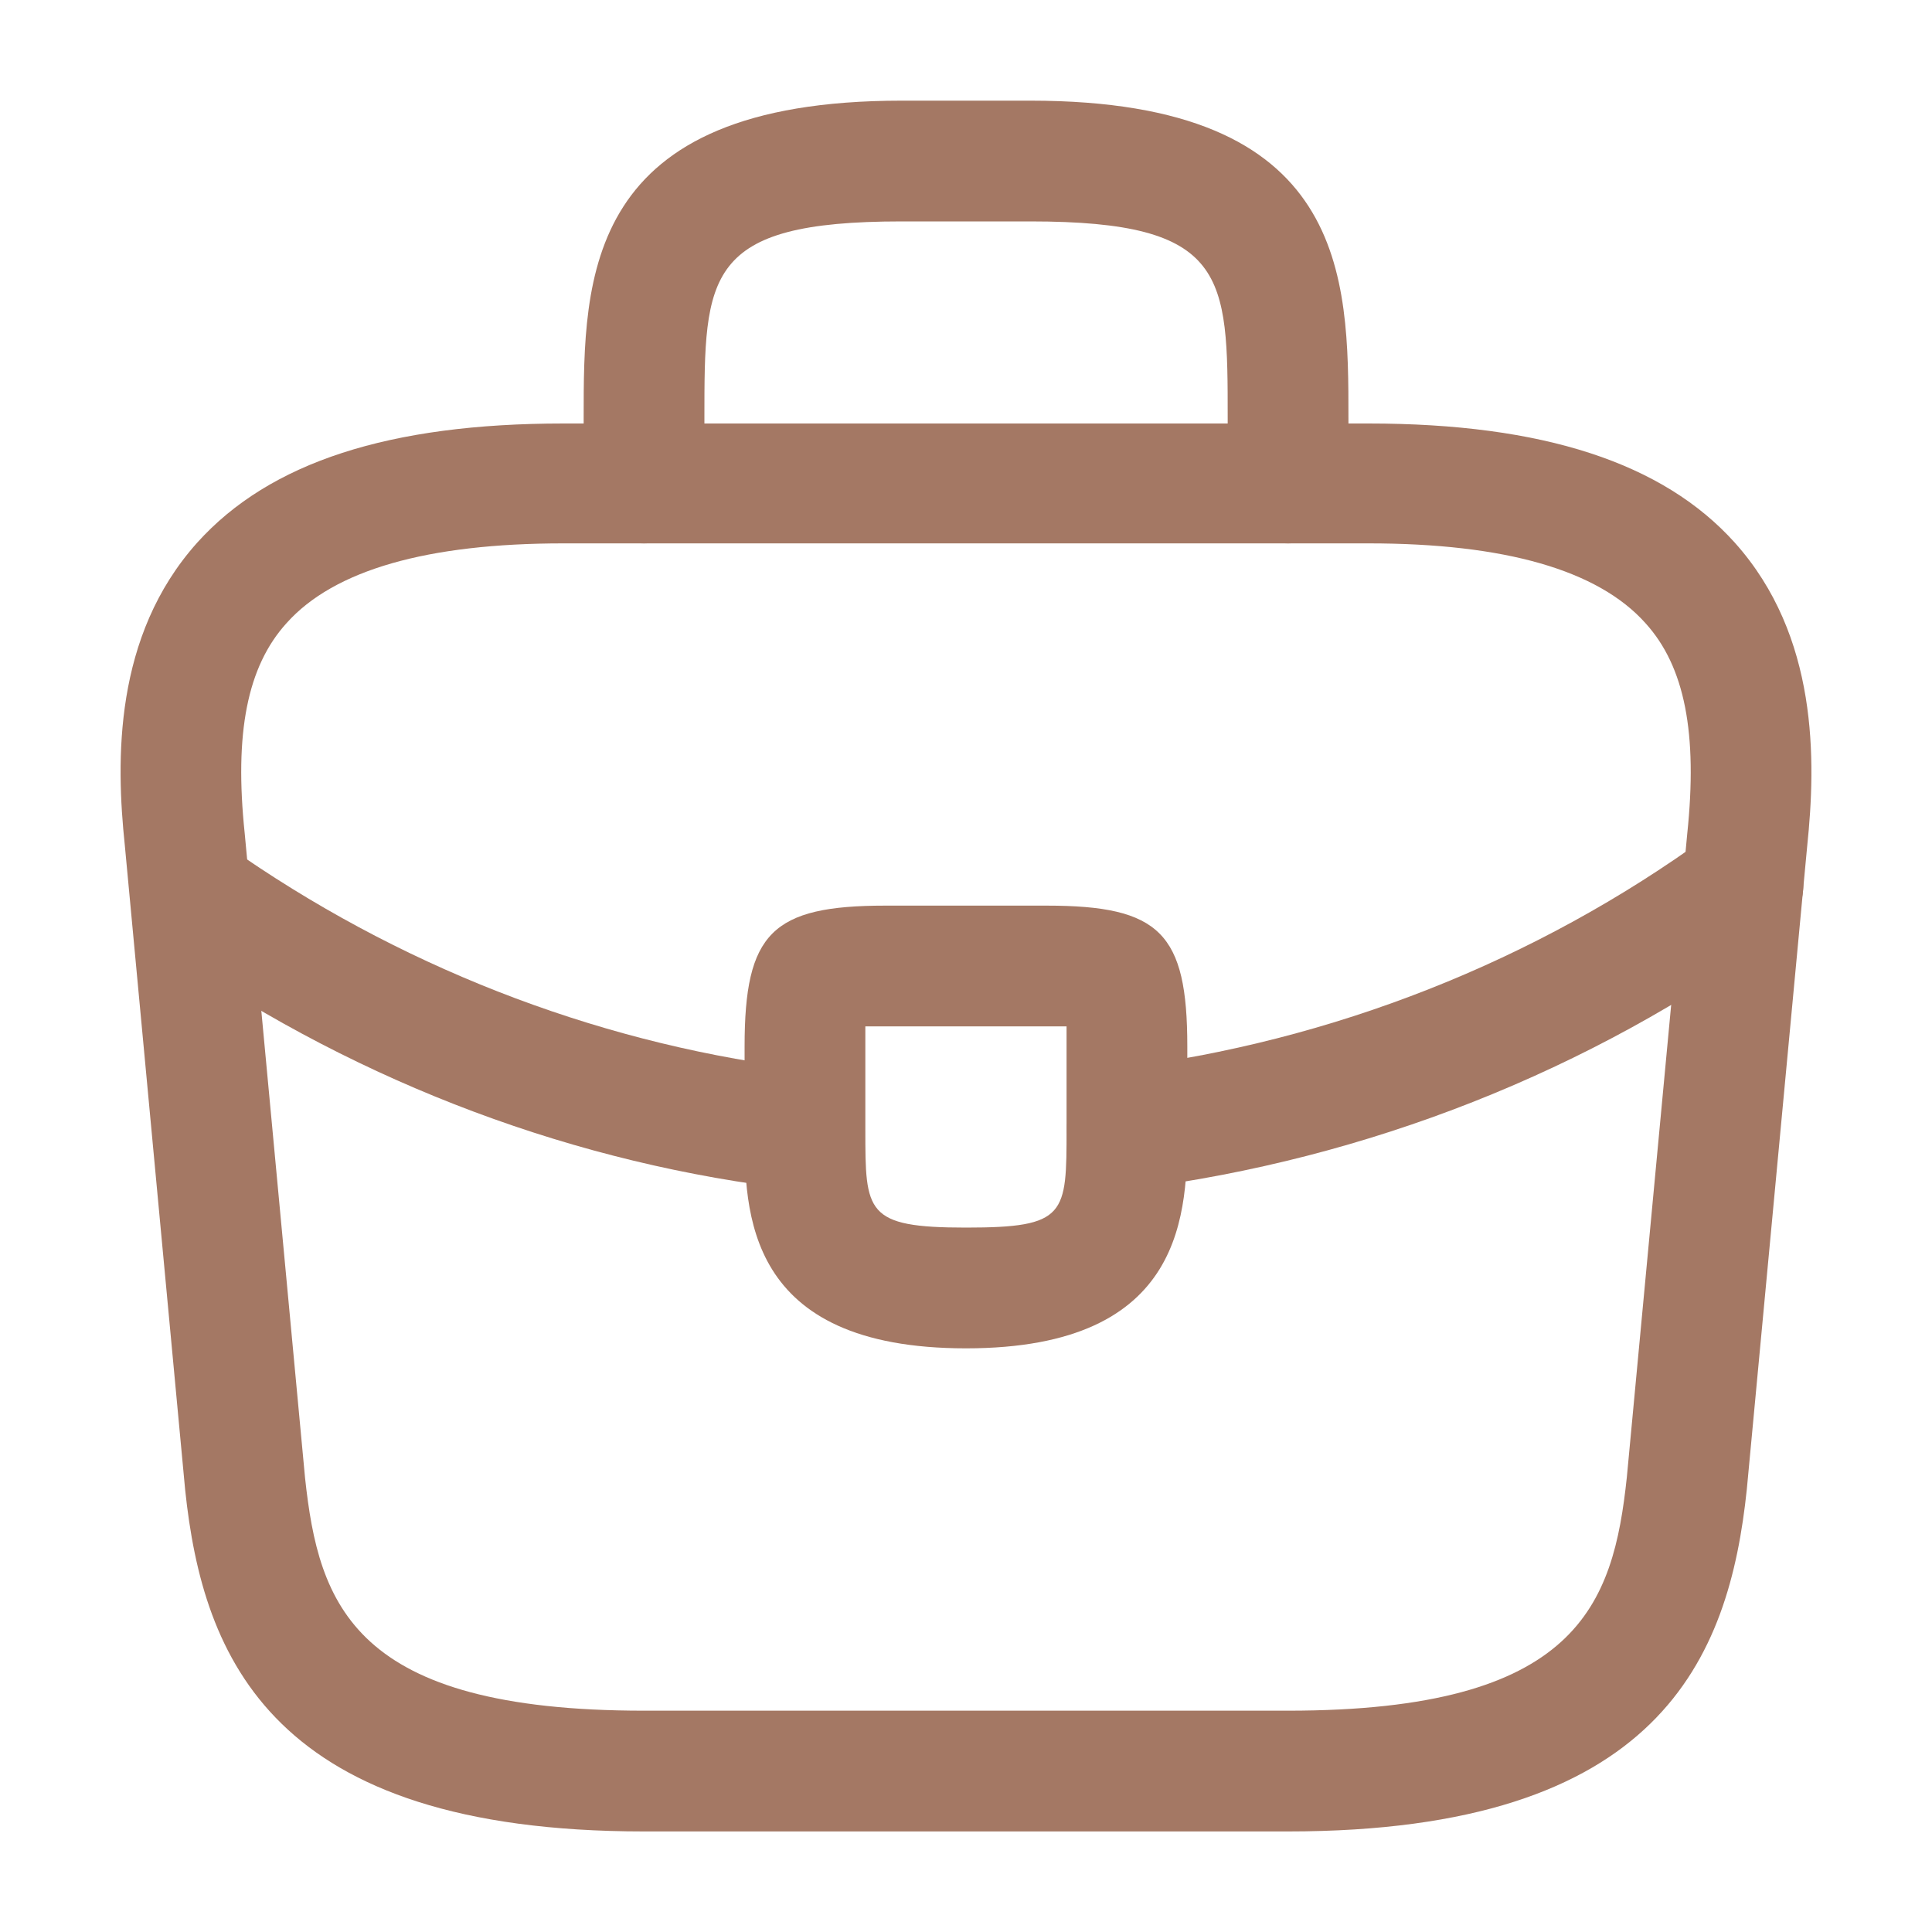
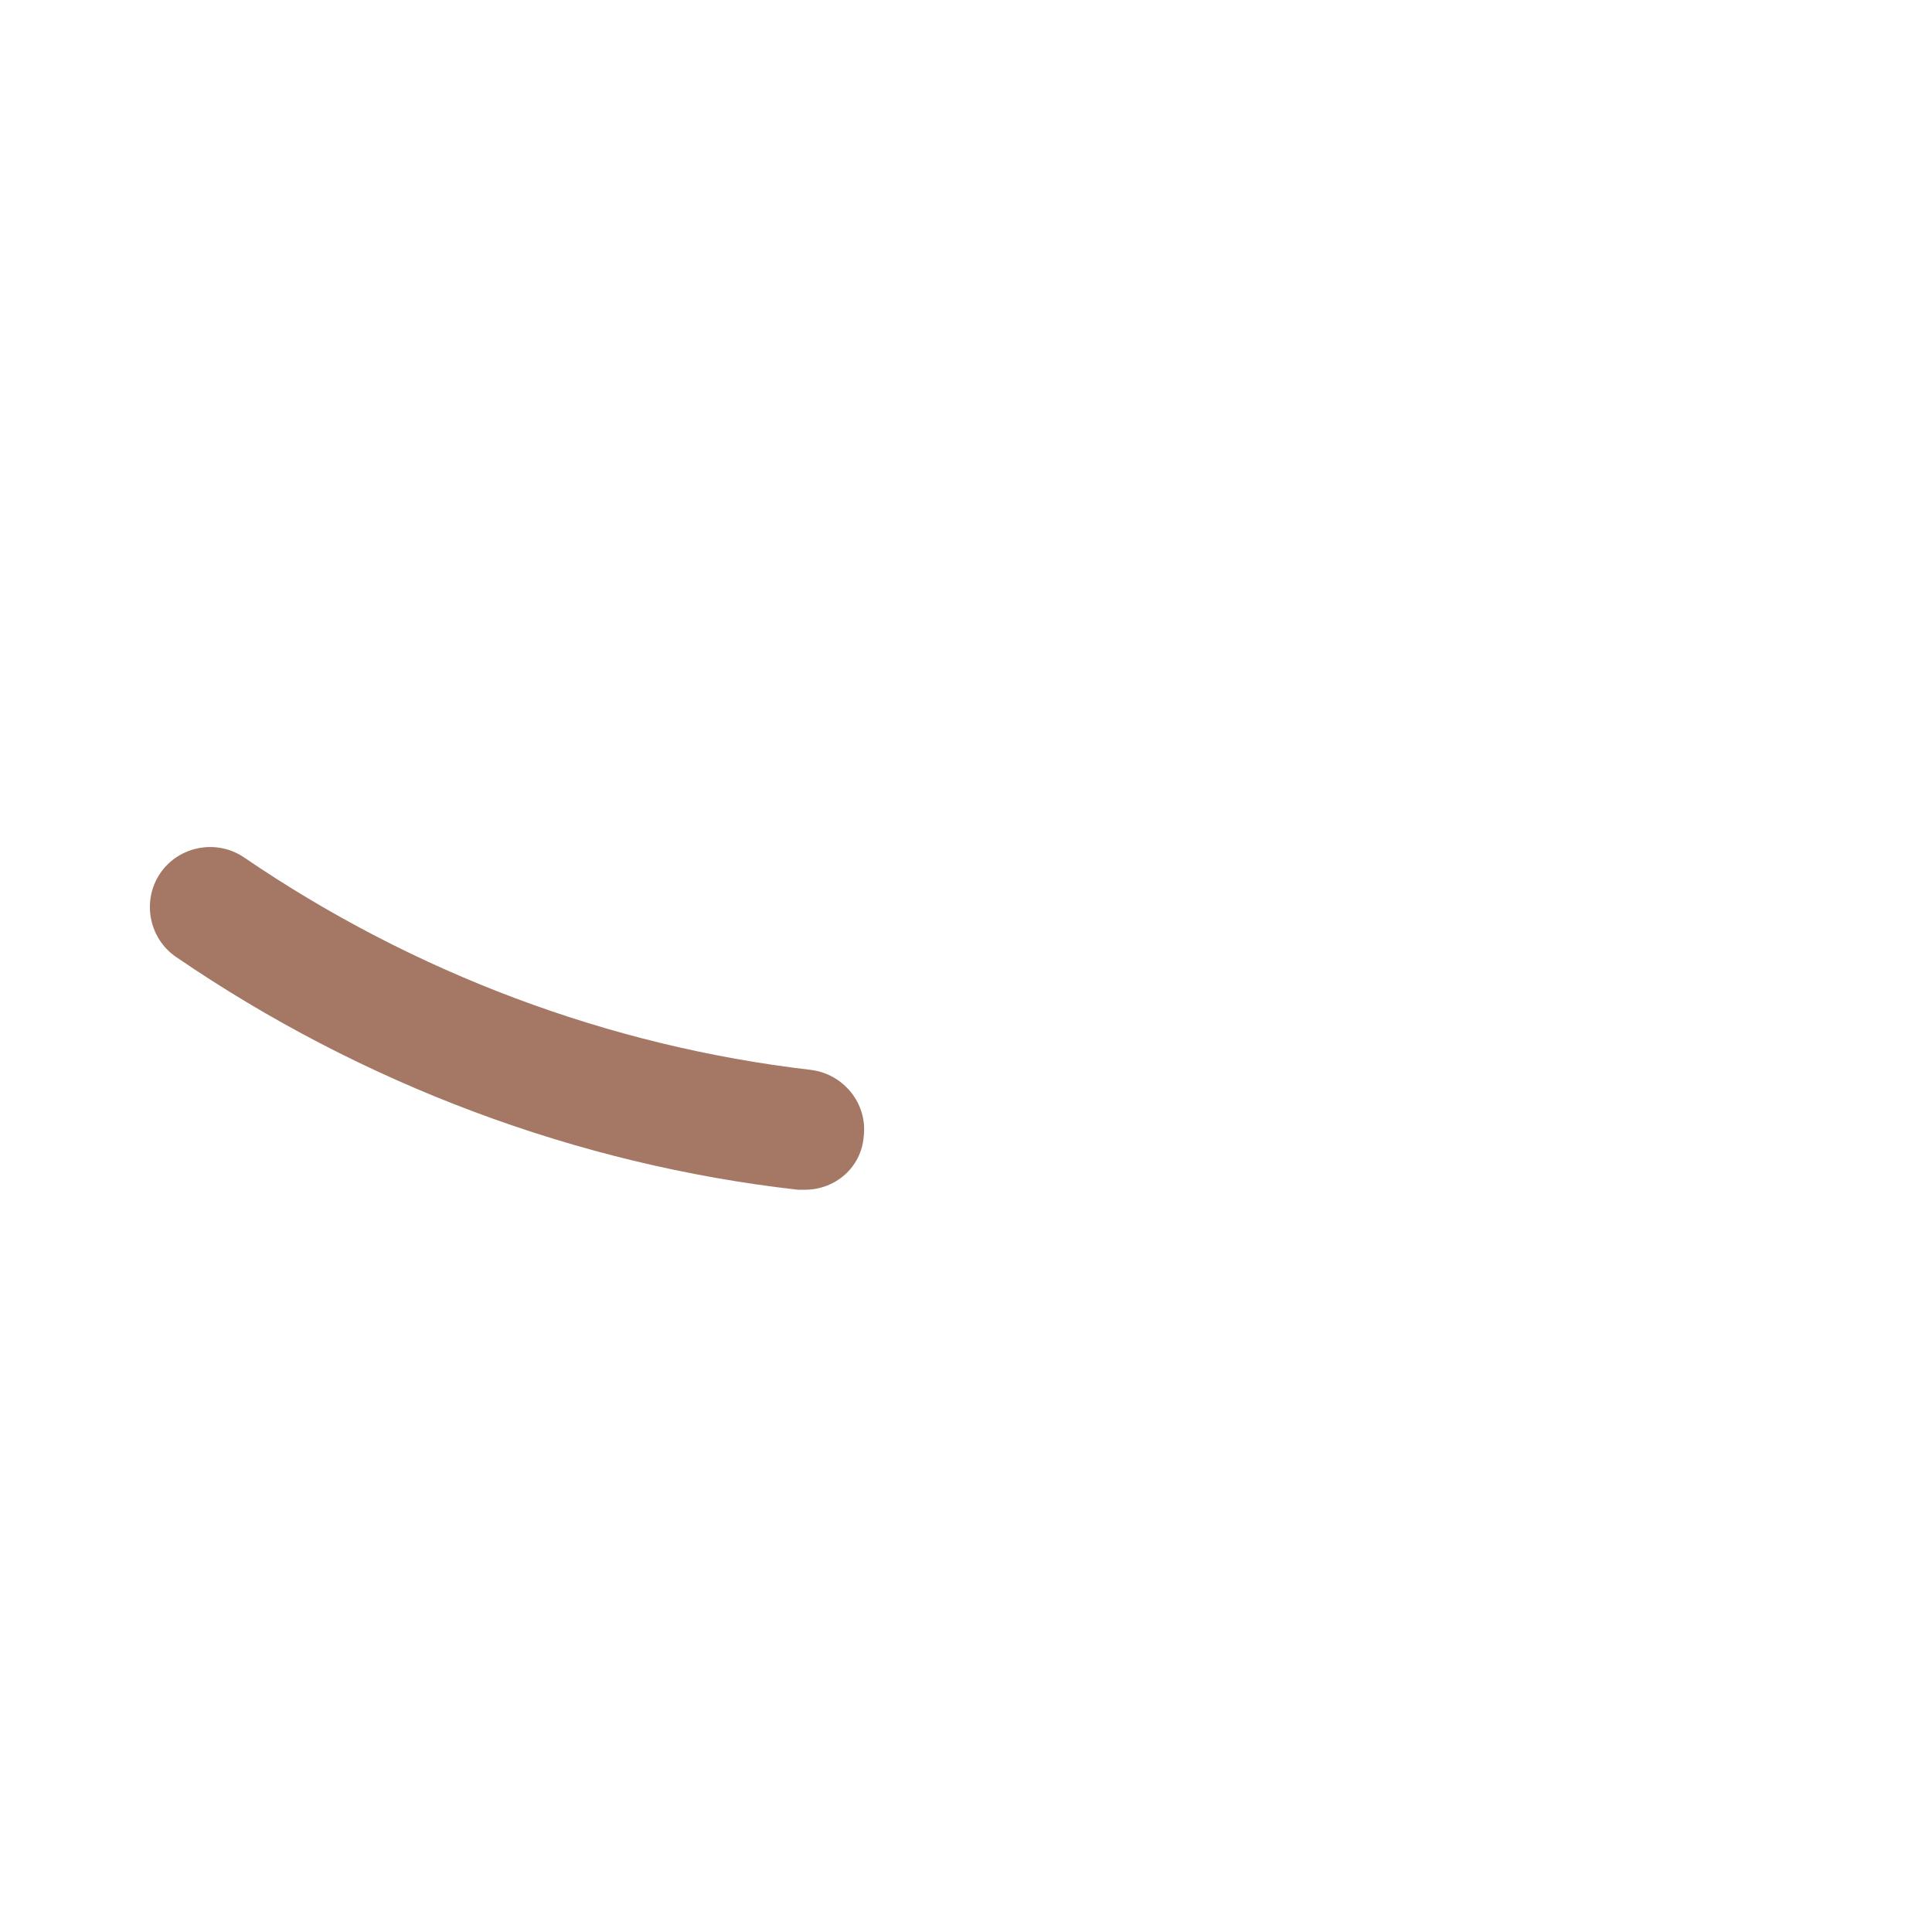
<svg xmlns="http://www.w3.org/2000/svg" width="20" height="20" viewBox="0 0 20 20" fill="none">
-   <path d="M13.333 18.959H6.667C2.817 18.959 2.1 17.167 1.917 15.425L1.292 8.75C1.2 7.875 1.175 6.584 2.042 5.617C2.792 4.784 4.033 4.384 5.833 4.384H14.166C15.975 4.384 17.216 4.792 17.958 5.617C18.825 6.584 18.8 7.875 18.708 8.759L18.083 15.417C17.9 17.167 17.183 18.959 13.333 18.959ZM5.833 5.625C4.425 5.625 3.458 5.9 2.967 6.45C2.558 6.9 2.425 7.592 2.533 8.625L3.158 15.3C3.3 16.617 3.658 17.709 6.667 17.709H13.333C16.333 17.709 16.7 16.617 16.841 15.292L17.466 8.634C17.575 7.592 17.442 6.9 17.033 6.45C16.541 5.9 15.575 5.625 14.166 5.625H5.833Z" fill="#A47864" />
-   <path d="M13.334 5.625C12.992 5.625 12.709 5.342 12.709 5V4.334C12.709 2.85 12.709 2.292 10.667 2.292H9.334C7.292 2.292 7.292 2.85 7.292 4.334V5C7.292 5.342 7.009 5.625 6.667 5.625C6.325 5.625 6.042 5.342 6.042 5V4.334C6.042 2.867 6.042 1.042 9.334 1.042H10.667C13.959 1.042 13.959 2.867 13.959 4.334V5C13.959 5.342 13.675 5.625 13.334 5.625Z" fill="#A47864" />
-   <path d="M10 13.958C7.708 13.958 7.708 12.542 7.708 11.692V10.833C7.708 9.658 7.991 9.375 9.166 9.375H10.833C12.008 9.375 12.291 9.658 12.291 10.833V11.667C12.291 12.533 12.291 13.958 10 13.958ZM8.958 10.625C8.958 10.692 8.958 10.767 8.958 10.833V11.692C8.958 12.55 8.958 12.708 10 12.708C11.041 12.708 11.041 12.575 11.041 11.683V10.833C11.041 10.767 11.041 10.692 11.041 10.625C10.975 10.625 10.9 10.625 10.833 10.625H9.166C9.1 10.625 9.025 10.625 8.958 10.625Z" fill="#A47864" />
-   <path d="M11.666 12.308C11.358 12.308 11.083 12.075 11.05 11.758C11.008 11.416 11.25 11.1 11.591 11.058C13.791 10.783 15.9 9.95 17.675 8.658C17.95 8.45 18.341 8.516 18.55 8.8C18.75 9.075 18.691 9.466 18.408 9.675C16.458 11.091 14.158 11.999 11.741 12.308C11.716 12.308 11.691 12.308 11.666 12.308Z" fill="#A47864" />
  <path d="M8.333 12.316C8.308 12.316 8.283 12.316 8.258 12.316C5.975 12.058 3.75 11.225 1.825 9.908C1.541 9.716 1.466 9.325 1.658 9.041C1.85 8.758 2.241 8.683 2.525 8.875C4.283 10.075 6.308 10.833 8.391 11.075C8.733 11.116 8.983 11.425 8.941 11.766C8.916 12.083 8.65 12.316 8.333 12.316Z" fill="#A47864" />
</svg>